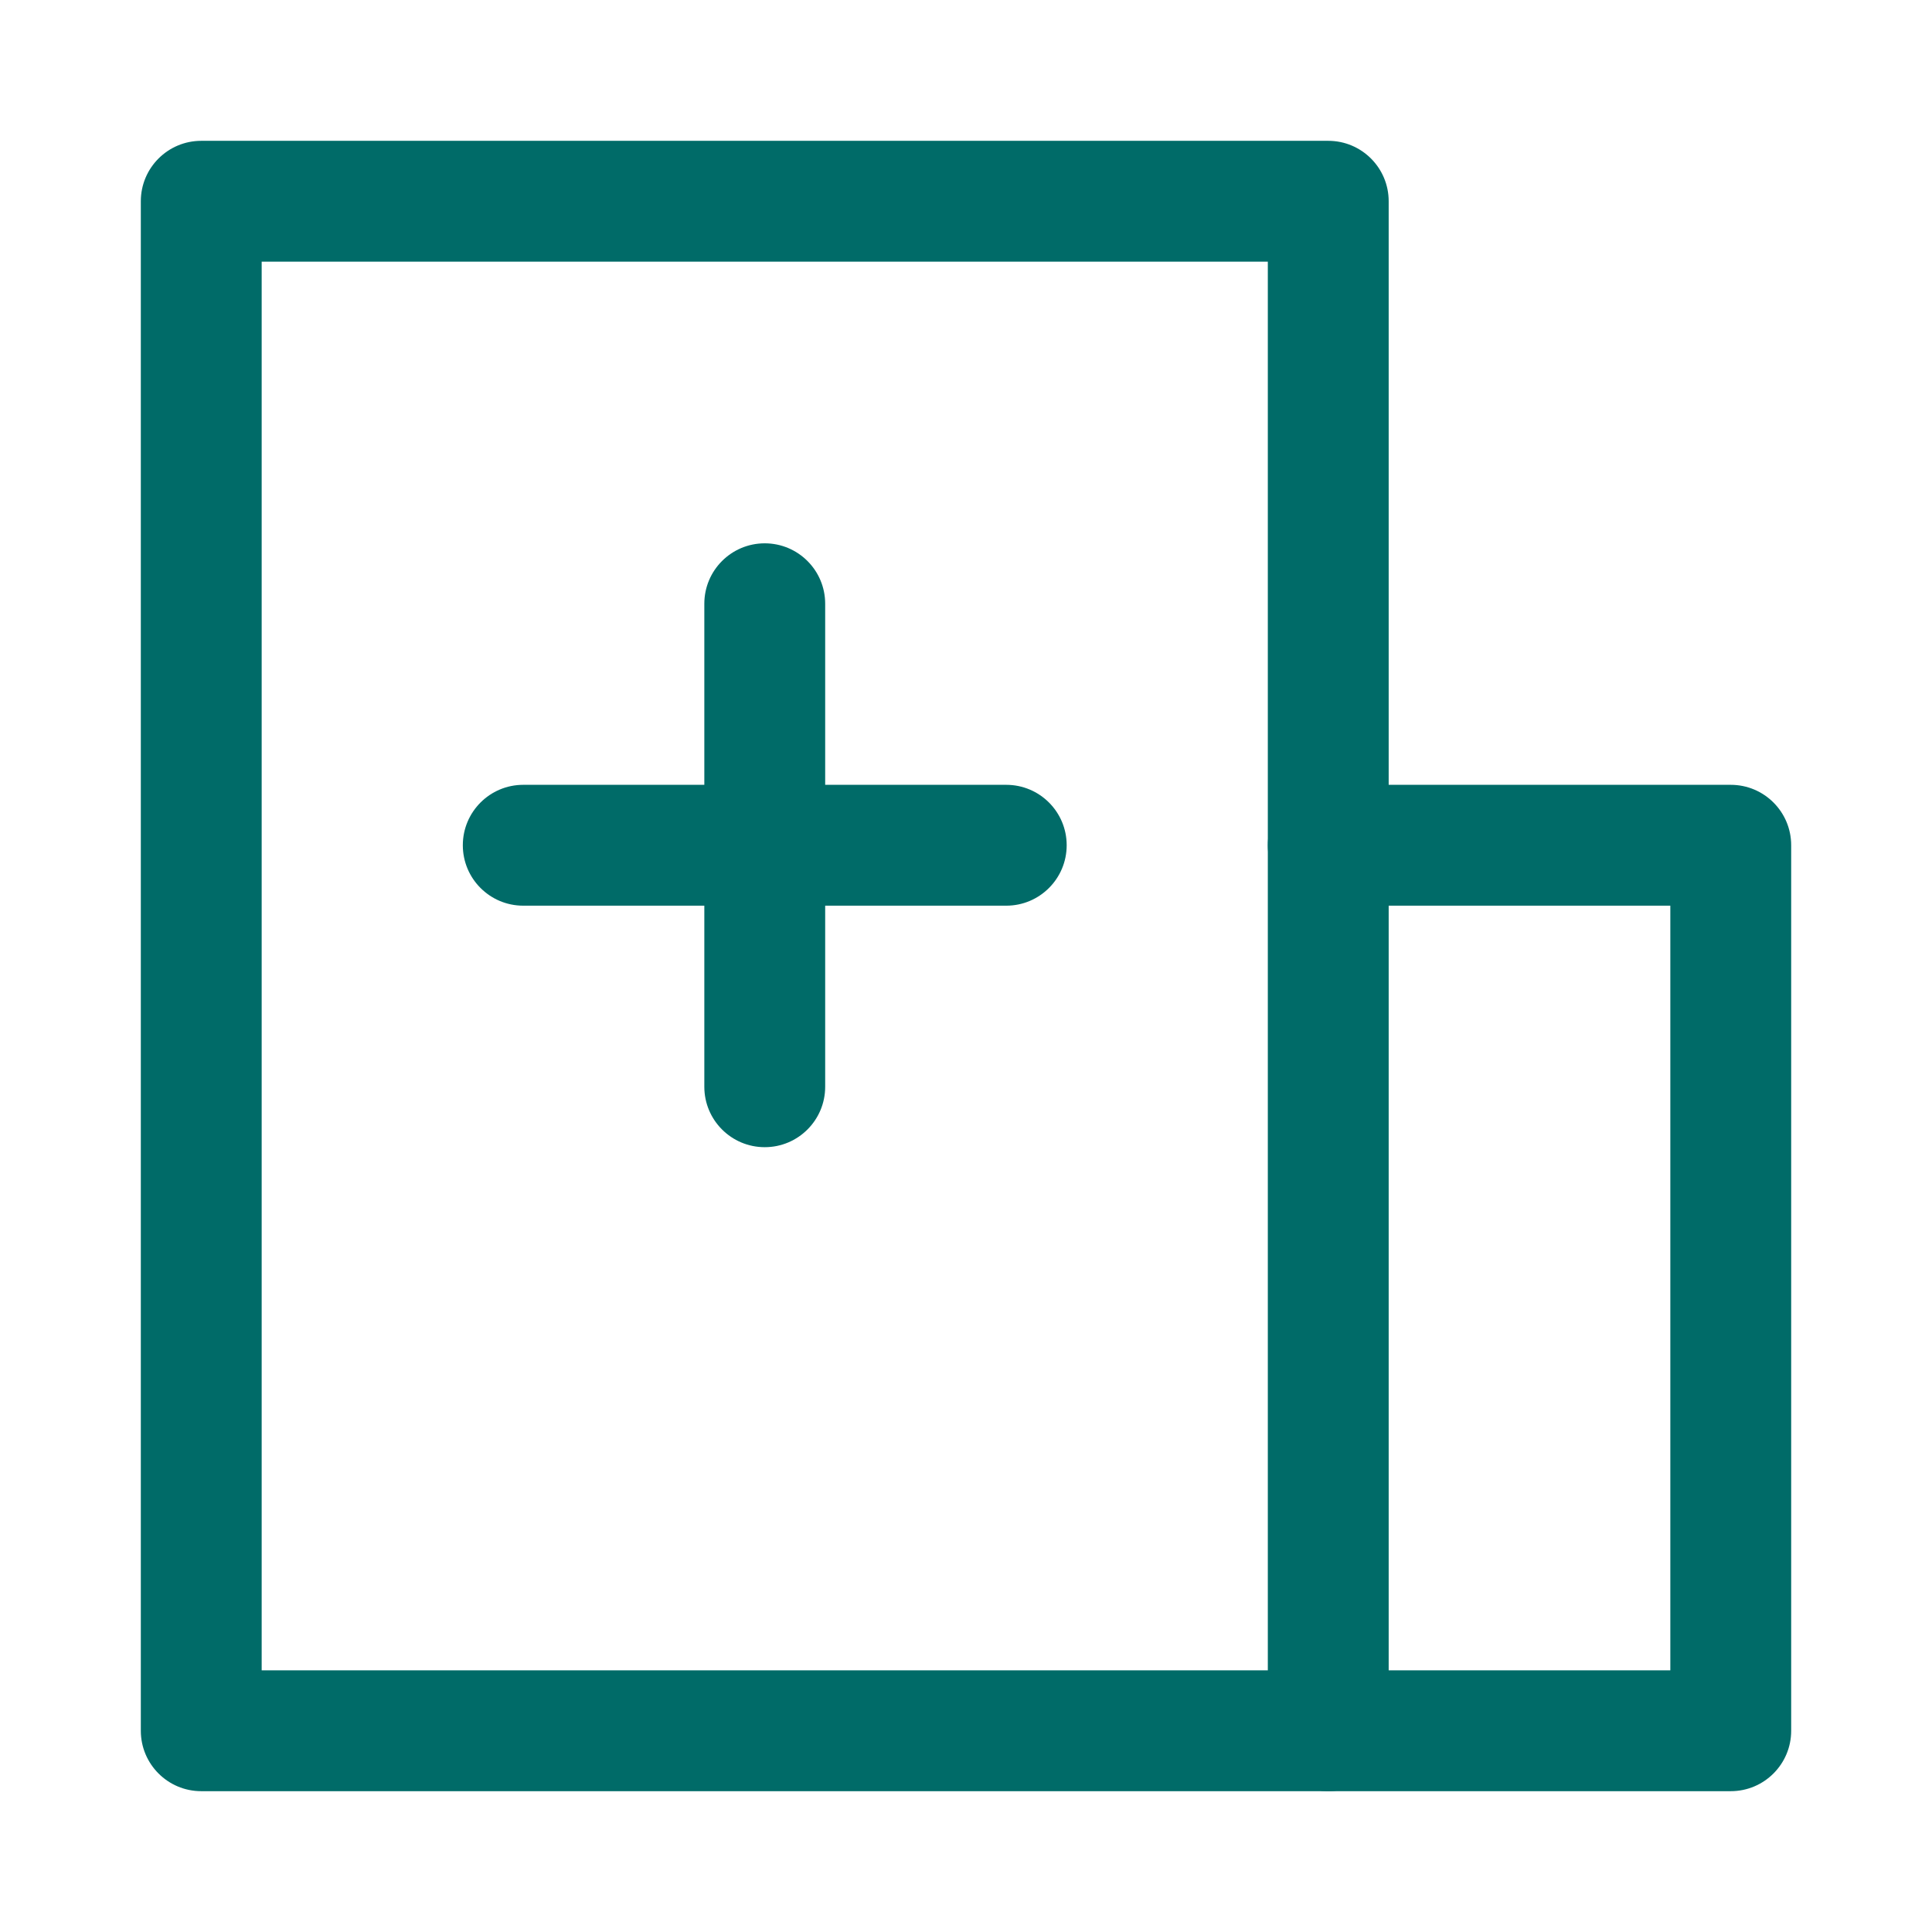
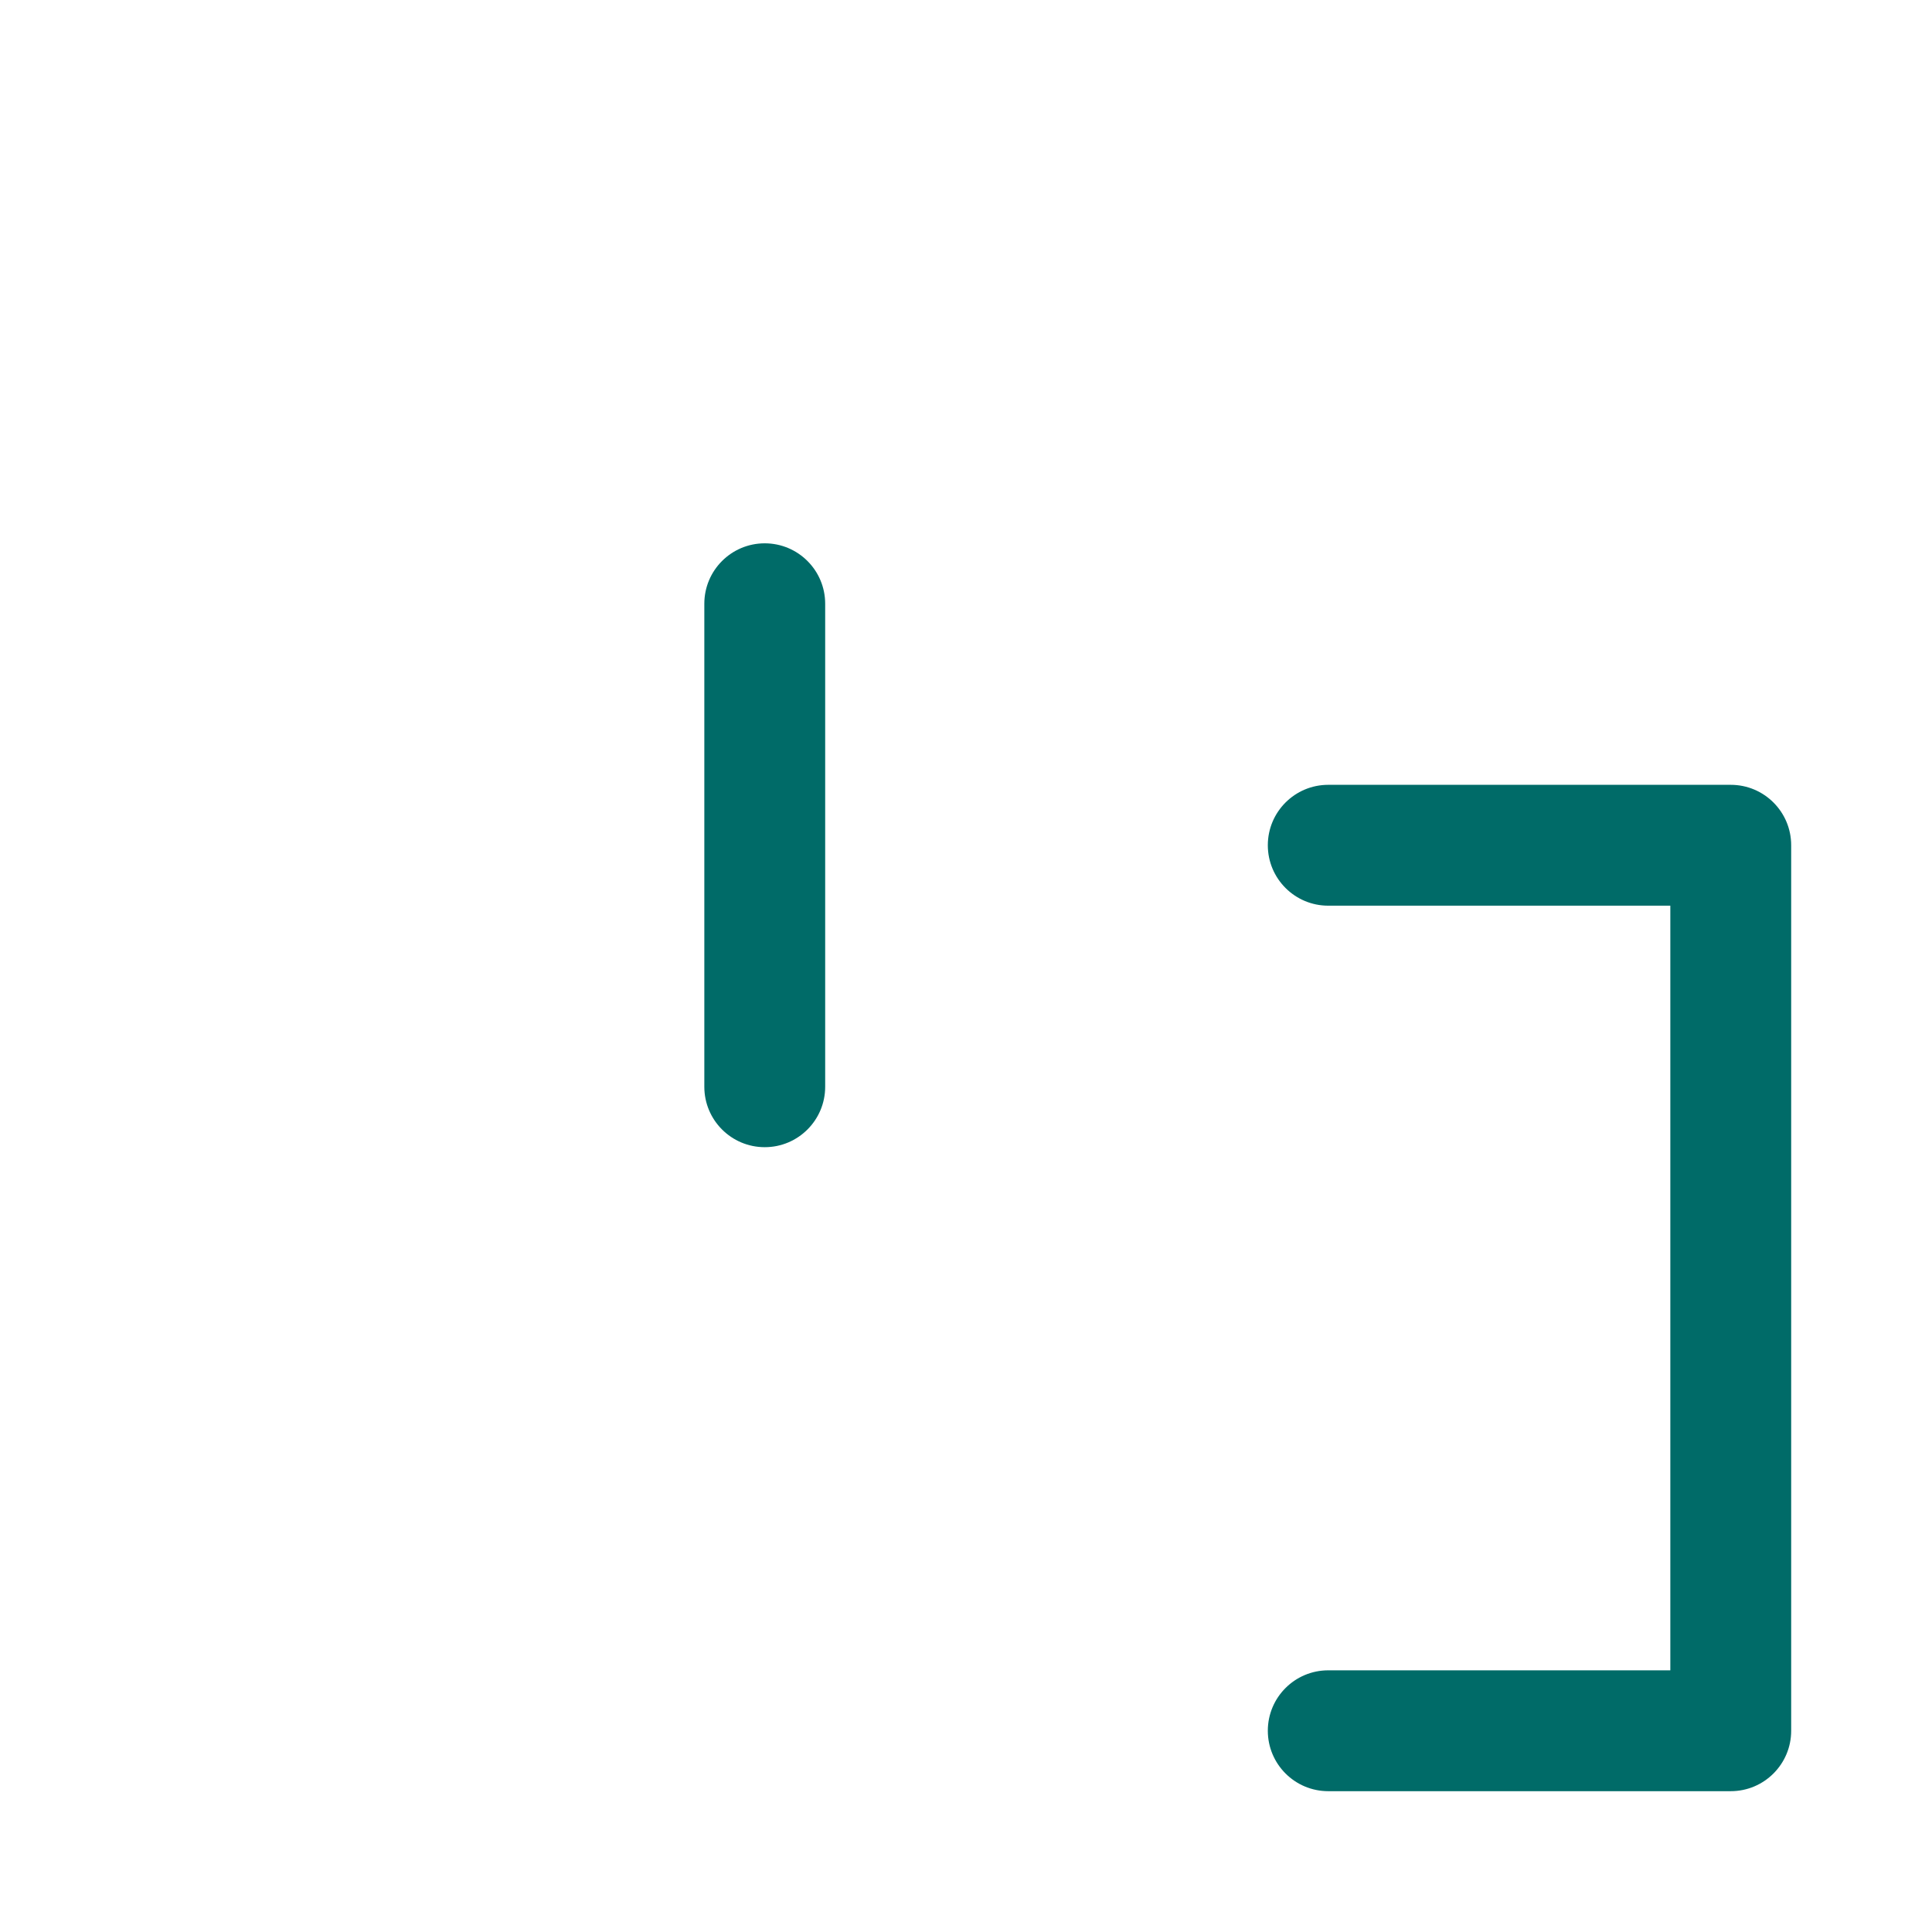
<svg xmlns="http://www.w3.org/2000/svg" width="18" height="18" viewBox="0 0 18 18" fill="none">
  <g id="Health/hospital">
    <g id="Vector">
-       <path fill-rule="evenodd" clip-rule="evenodd" d="M1.312 1.875C1.312 1.564 1.564 1.312 1.875 1.312H12.375C12.686 1.312 12.938 1.564 12.938 1.875V16.125C12.938 16.436 12.686 16.688 12.375 16.688H1.875C1.564 16.688 1.312 16.436 1.312 16.125V1.875ZM2.438 2.438V15.562H11.812V2.438H2.438Z" fill="#006B68" />
      <path fill-rule="evenodd" clip-rule="evenodd" d="M11.812 7.875C11.812 7.564 12.064 7.312 12.375 7.312H16.125C16.436 7.312 16.688 7.564 16.688 7.875V16.125C16.688 16.436 16.436 16.688 16.125 16.688H12.375C12.064 16.688 11.812 16.436 11.812 16.125C11.812 15.814 12.064 15.562 12.375 15.562H15.562V8.438H12.375C12.064 8.438 11.812 8.186 11.812 7.875Z" fill="#006B68" />
-       <path fill-rule="evenodd" clip-rule="evenodd" d="M4.312 7.875C4.312 7.564 4.564 7.312 4.875 7.312H9.375C9.686 7.312 9.938 7.564 9.938 7.875C9.938 8.186 9.686 8.438 9.375 8.438H4.875C4.564 8.438 4.312 8.186 4.312 7.875Z" fill="#006B68" />
      <path fill-rule="evenodd" clip-rule="evenodd" d="M7.125 5.062C7.436 5.062 7.688 5.314 7.688 5.625V10.125C7.688 10.436 7.436 10.688 7.125 10.688C6.814 10.688 6.562 10.436 6.562 10.125V5.625C6.562 5.314 6.814 5.062 7.125 5.062Z" fill="#006B68" />
    </g>
  </g>
</svg>